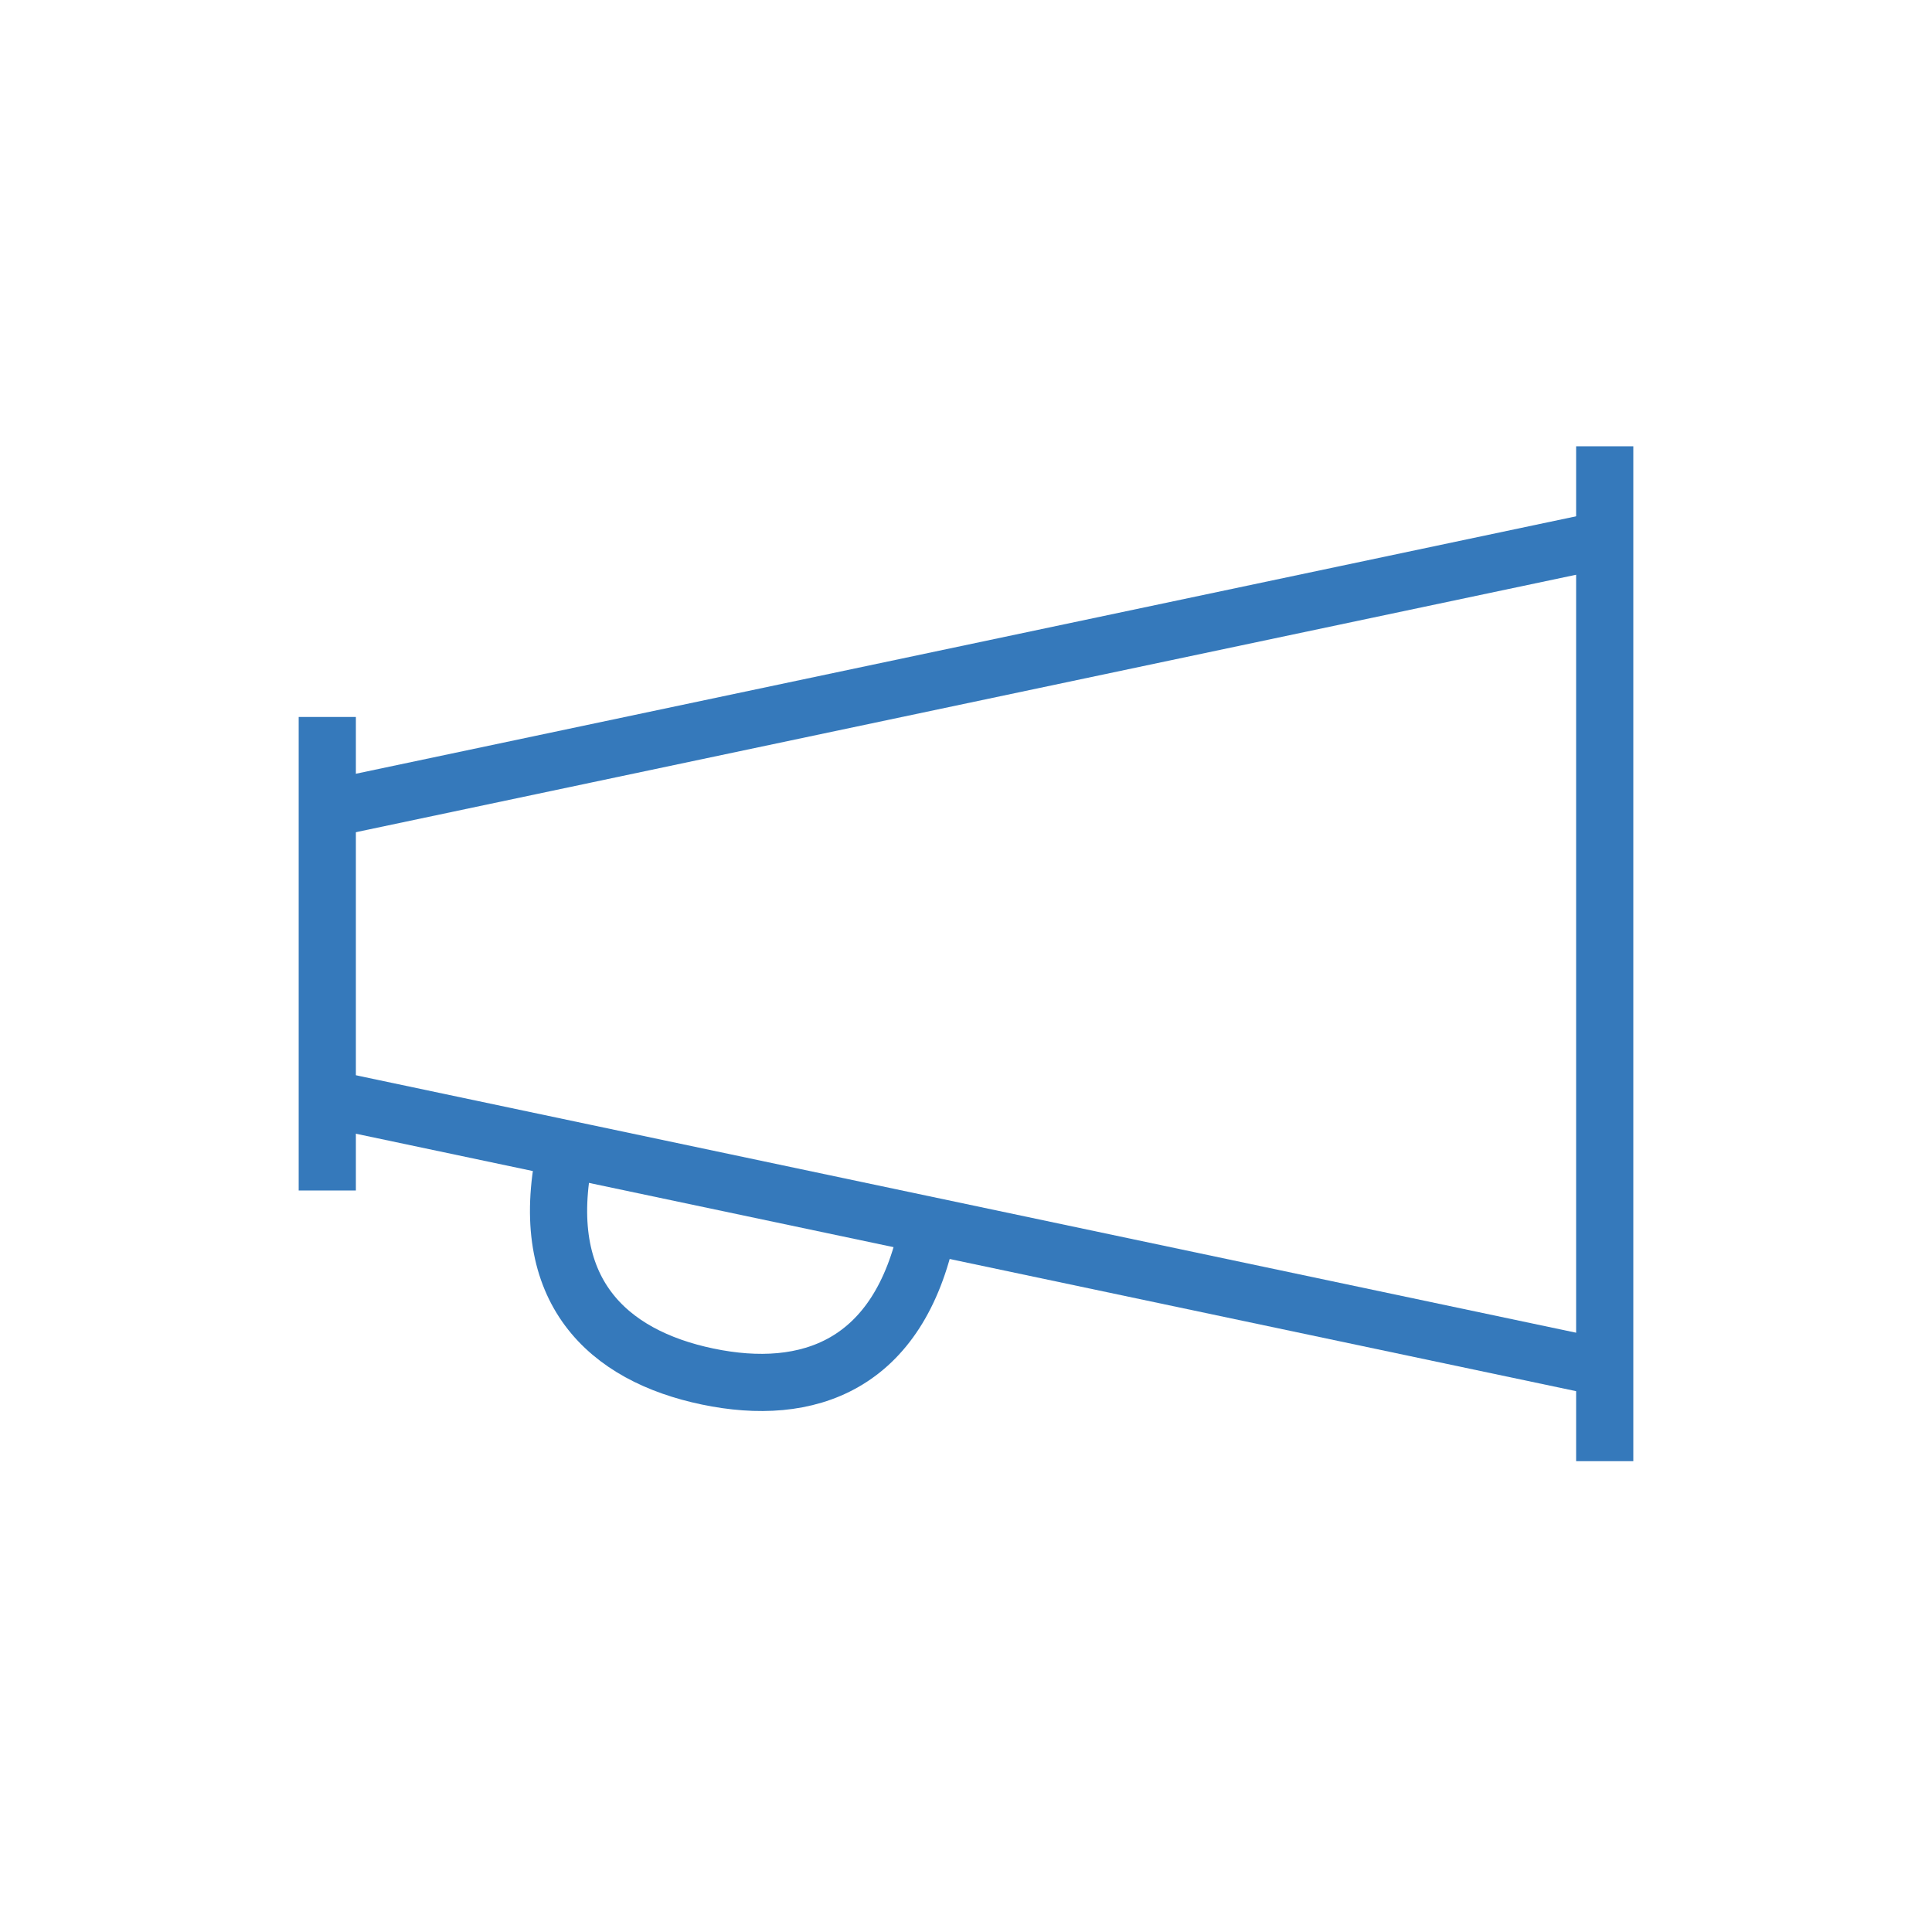
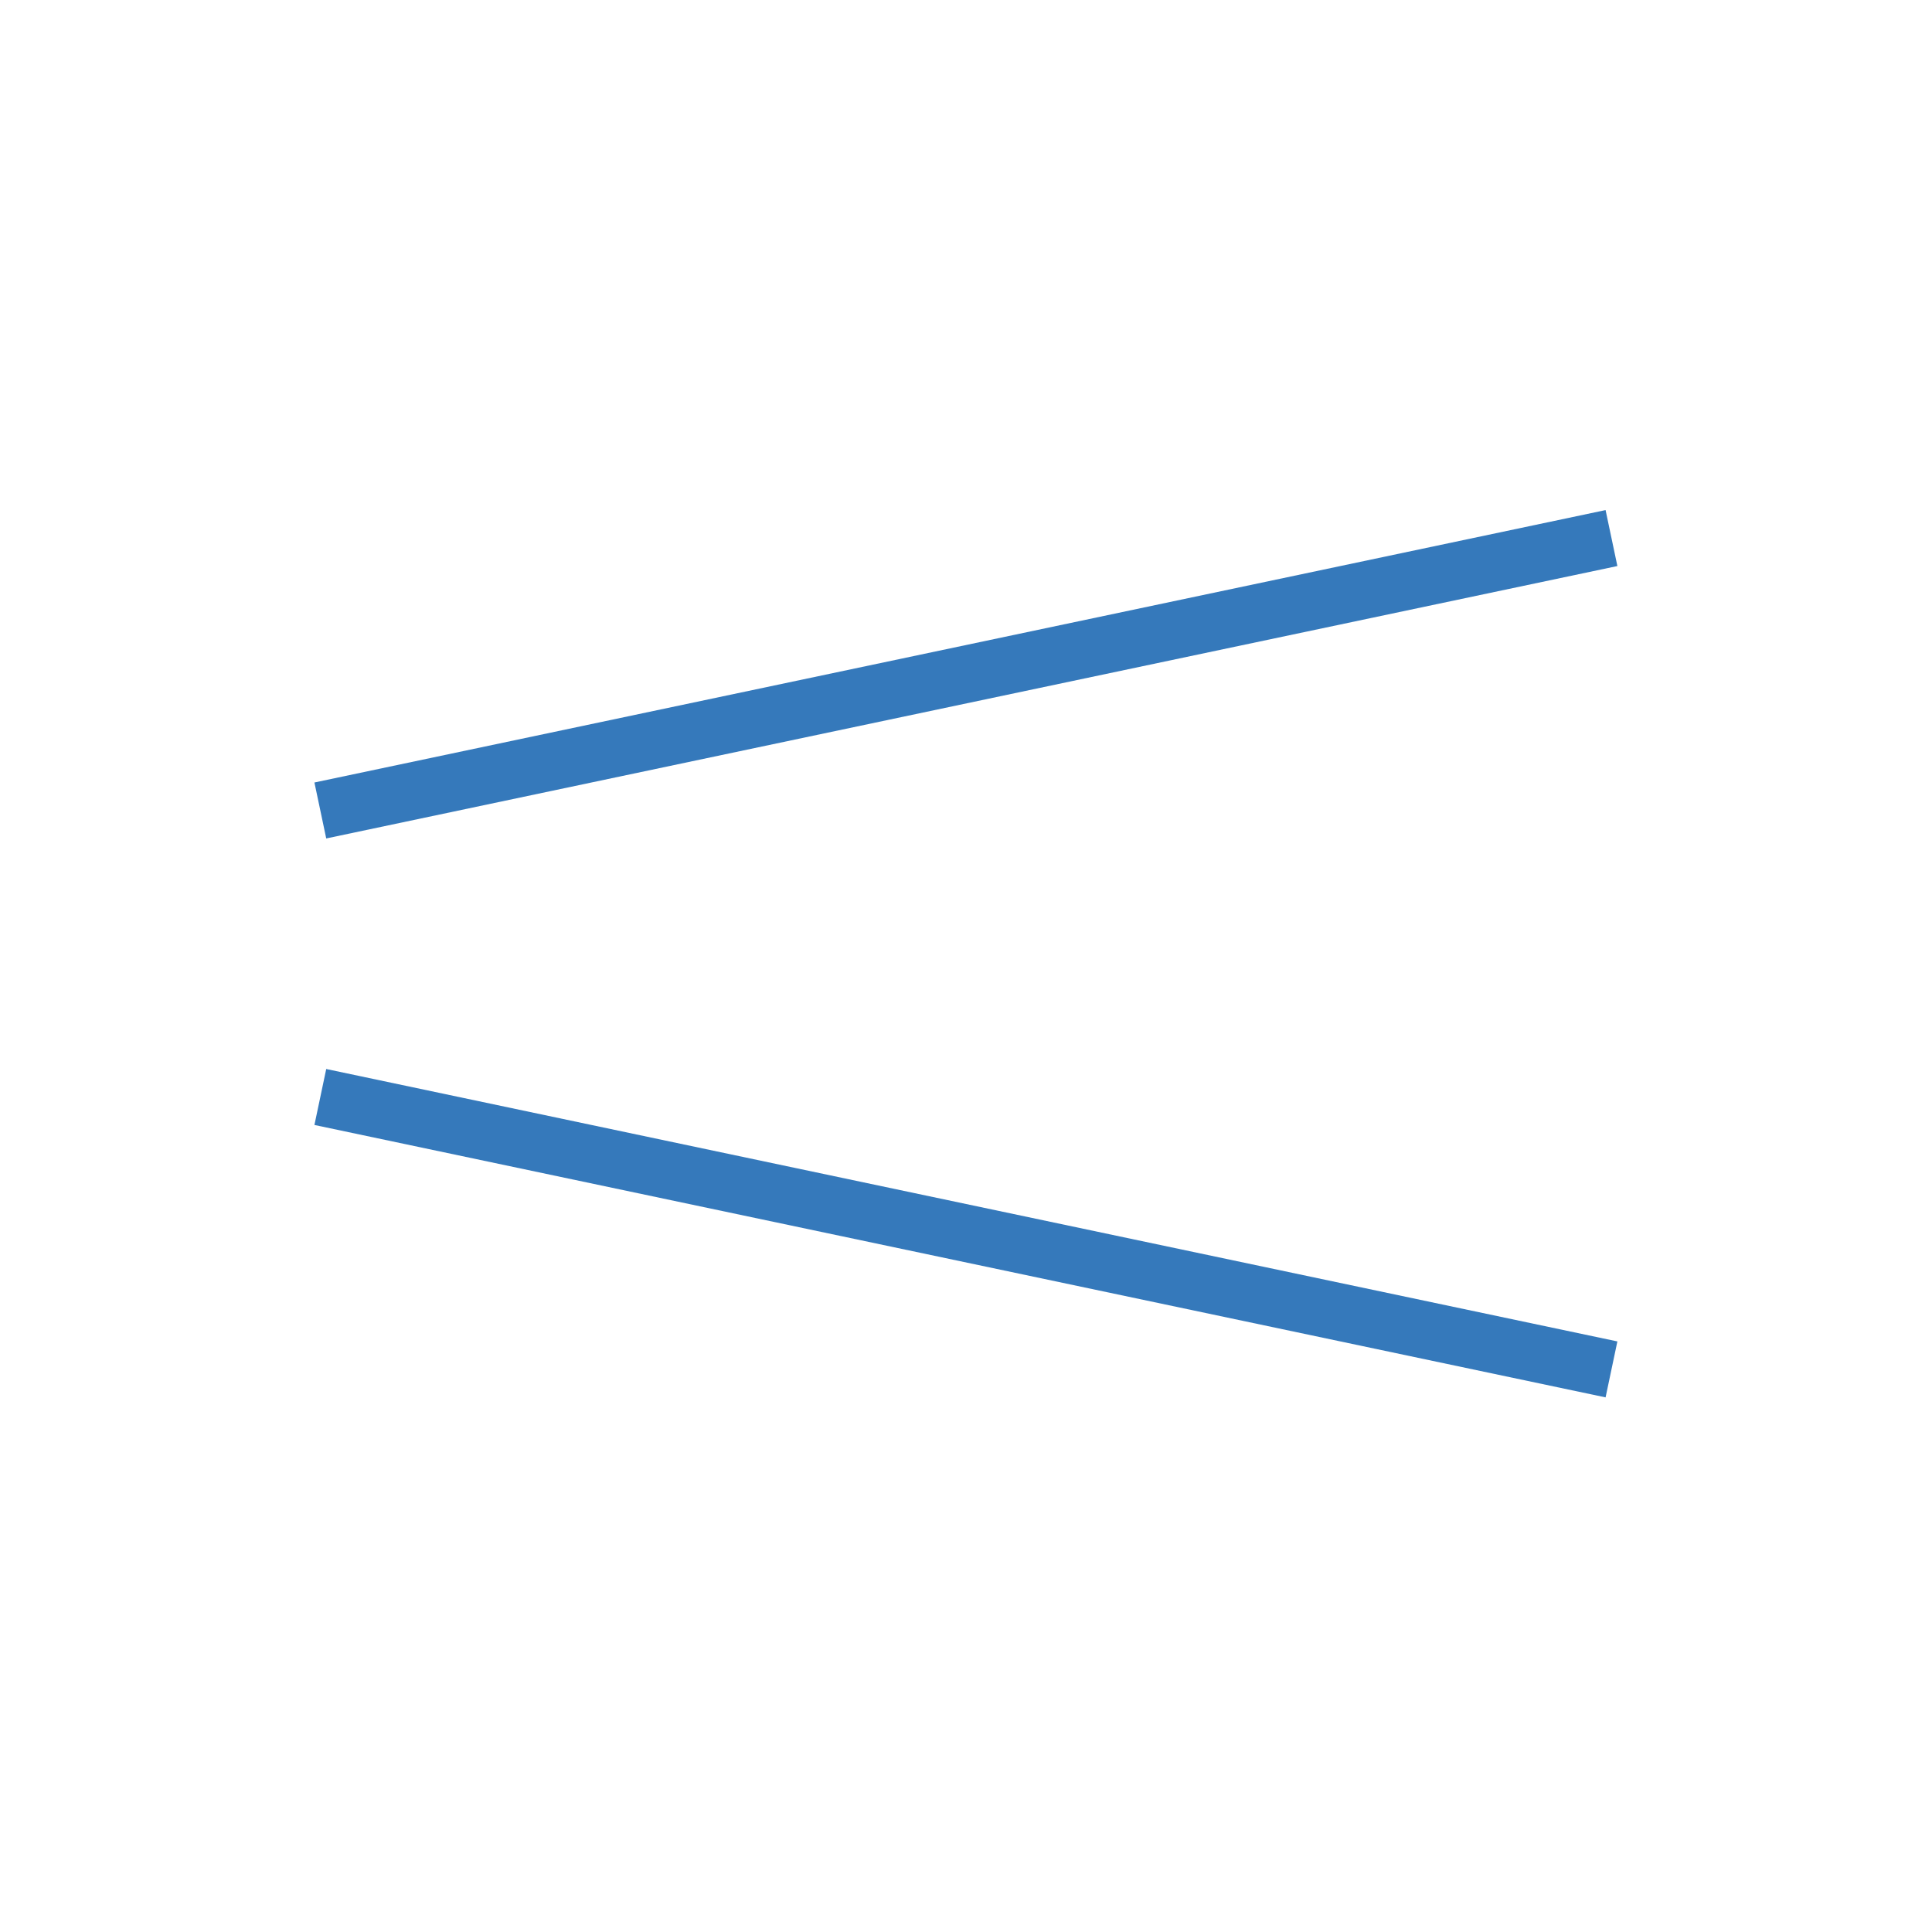
<svg xmlns="http://www.w3.org/2000/svg" id="Capa_1" data-name="Capa 1" version="1.1" viewBox="0 0 100 100">
  <defs>
    <style>
      .cls-1 {
        fill: none;
        stroke: #3579bb;
        stroke-miterlimit: 10;
        stroke-width: 2.96px;
      }
    </style>
  </defs>
  <path class="cls-1" d="M16.58,56.78l66.83,14.1M16.58,41.95l66.83-14.1" />
-   <path class="cls-1" d="M83.06,23.1v52.53M16.94,37.11v24.51" />
-   <path class="cls-1" d="M48.01,63.62c-1.48,7.09-6.2,8.71-11.38,7.63-5.18-1.08-8.87-4.45-7.39-11.54" />
</svg>